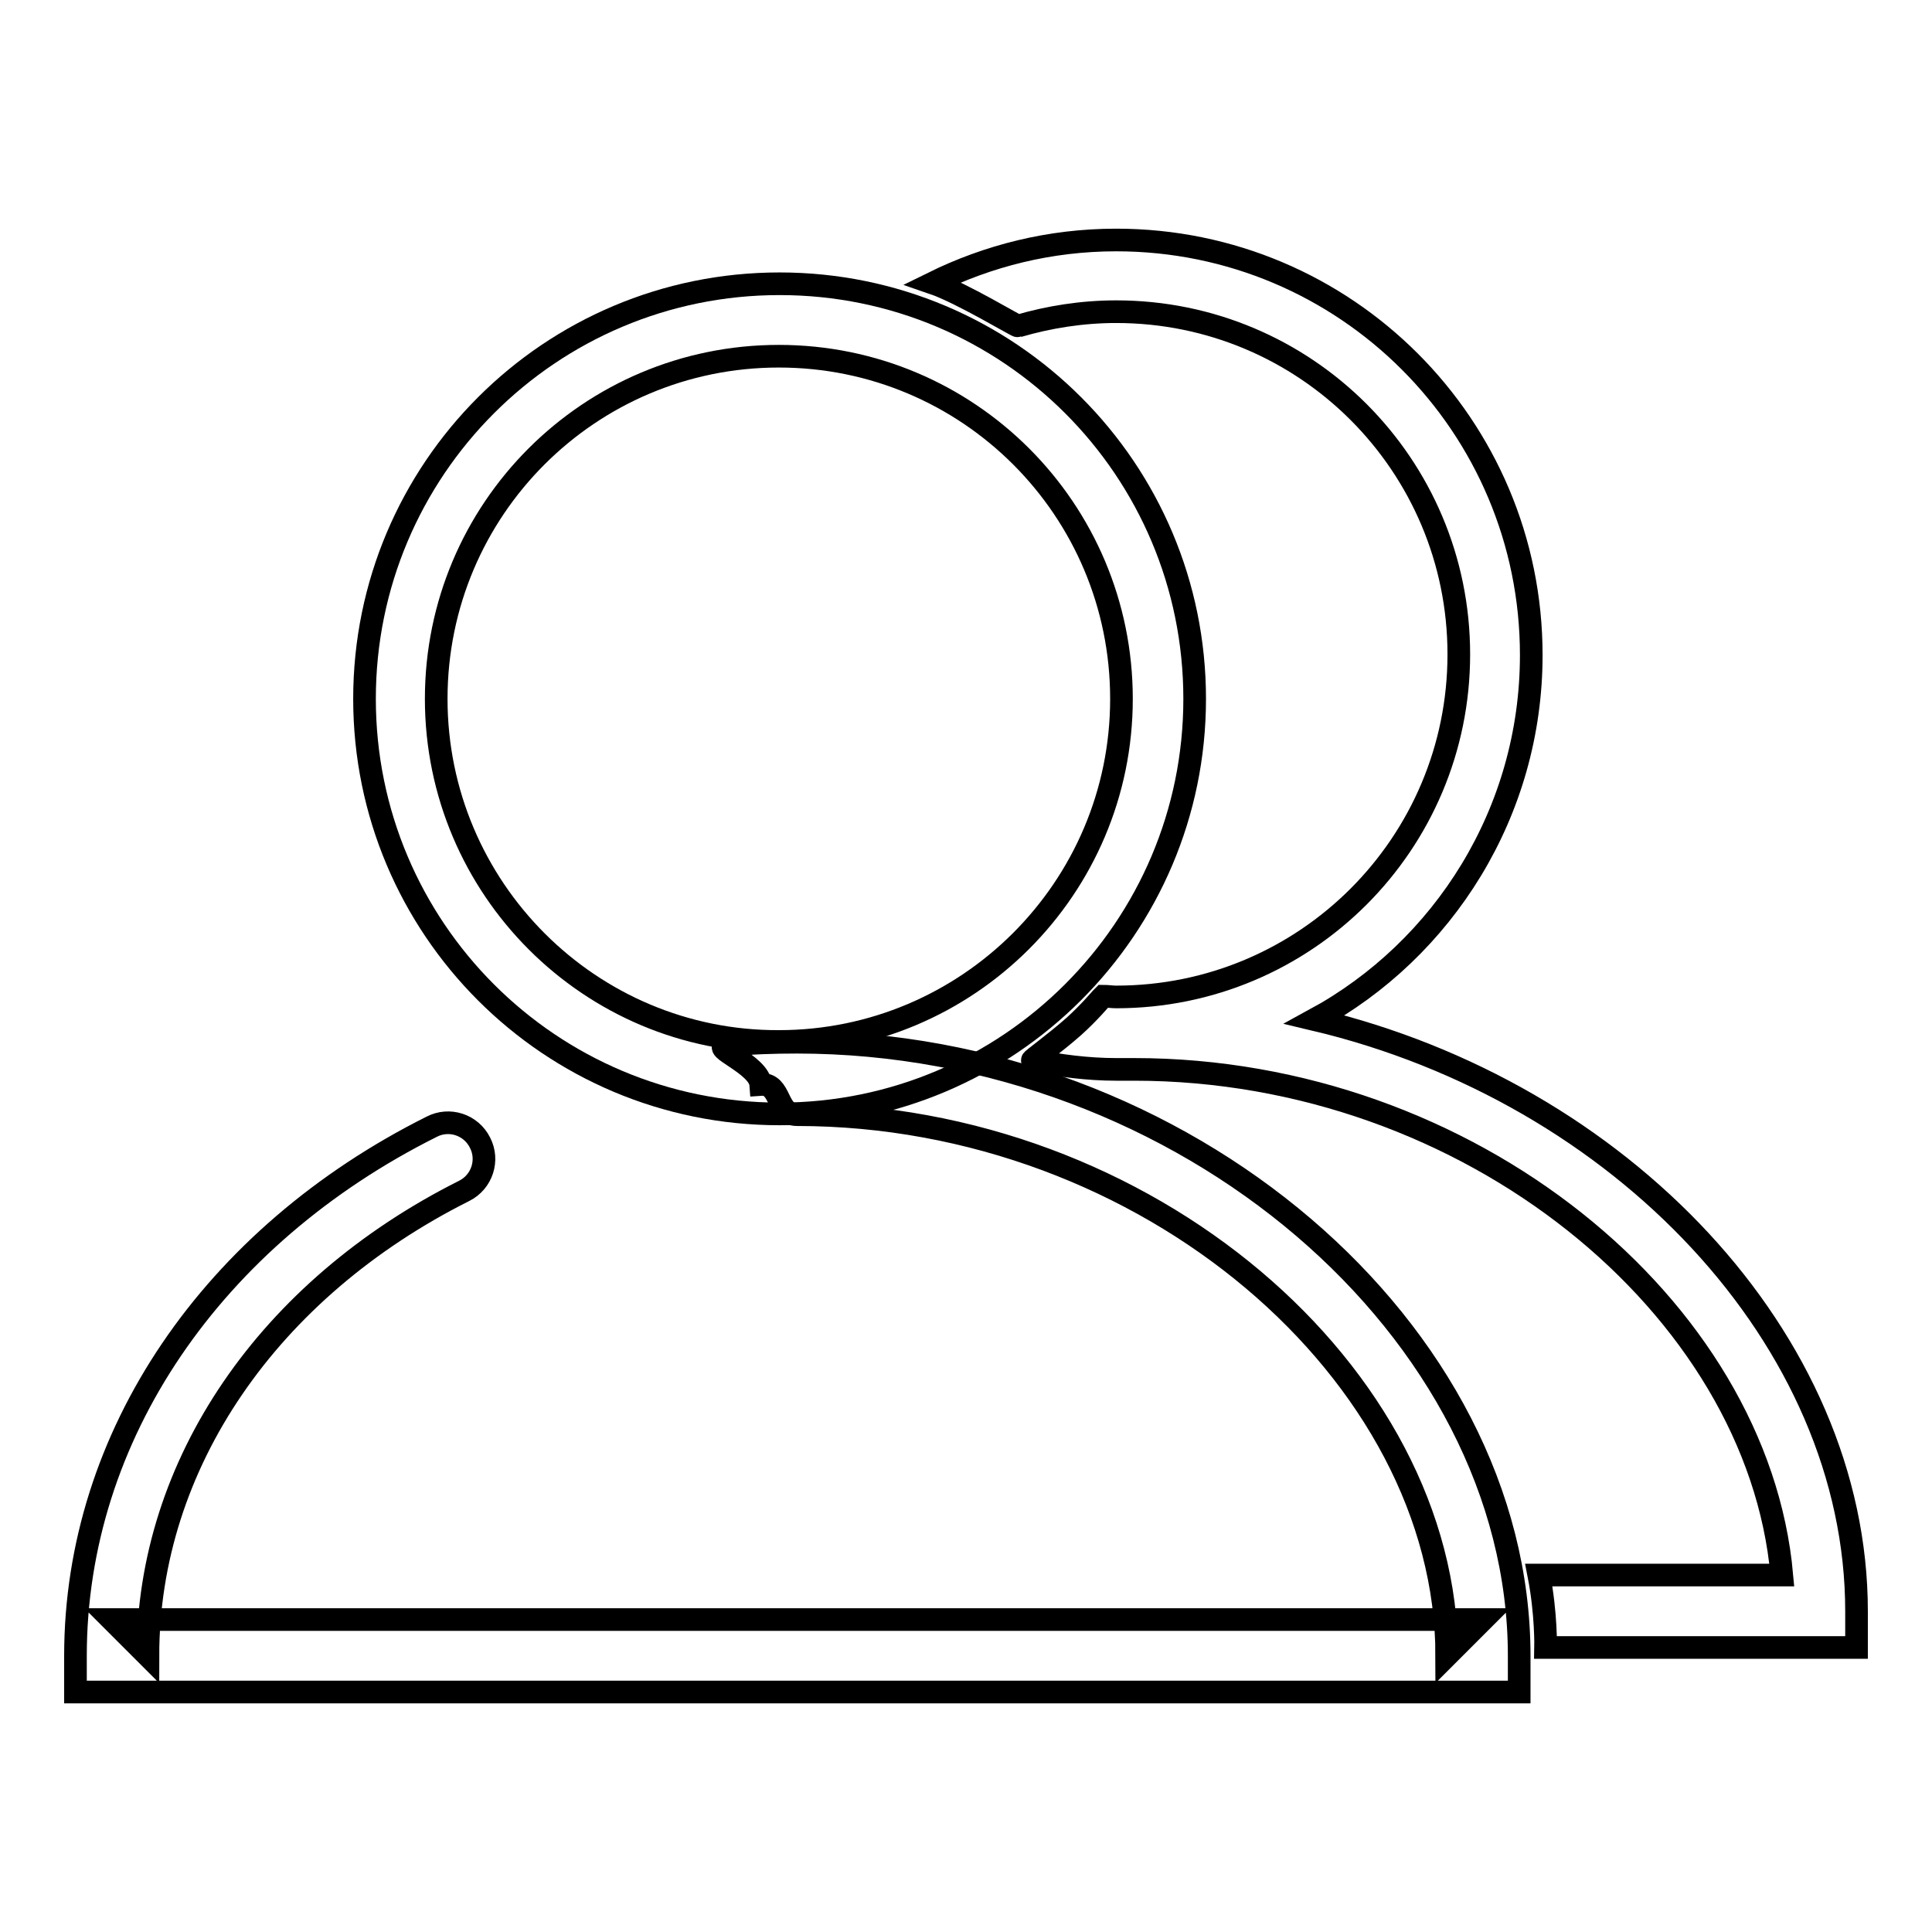
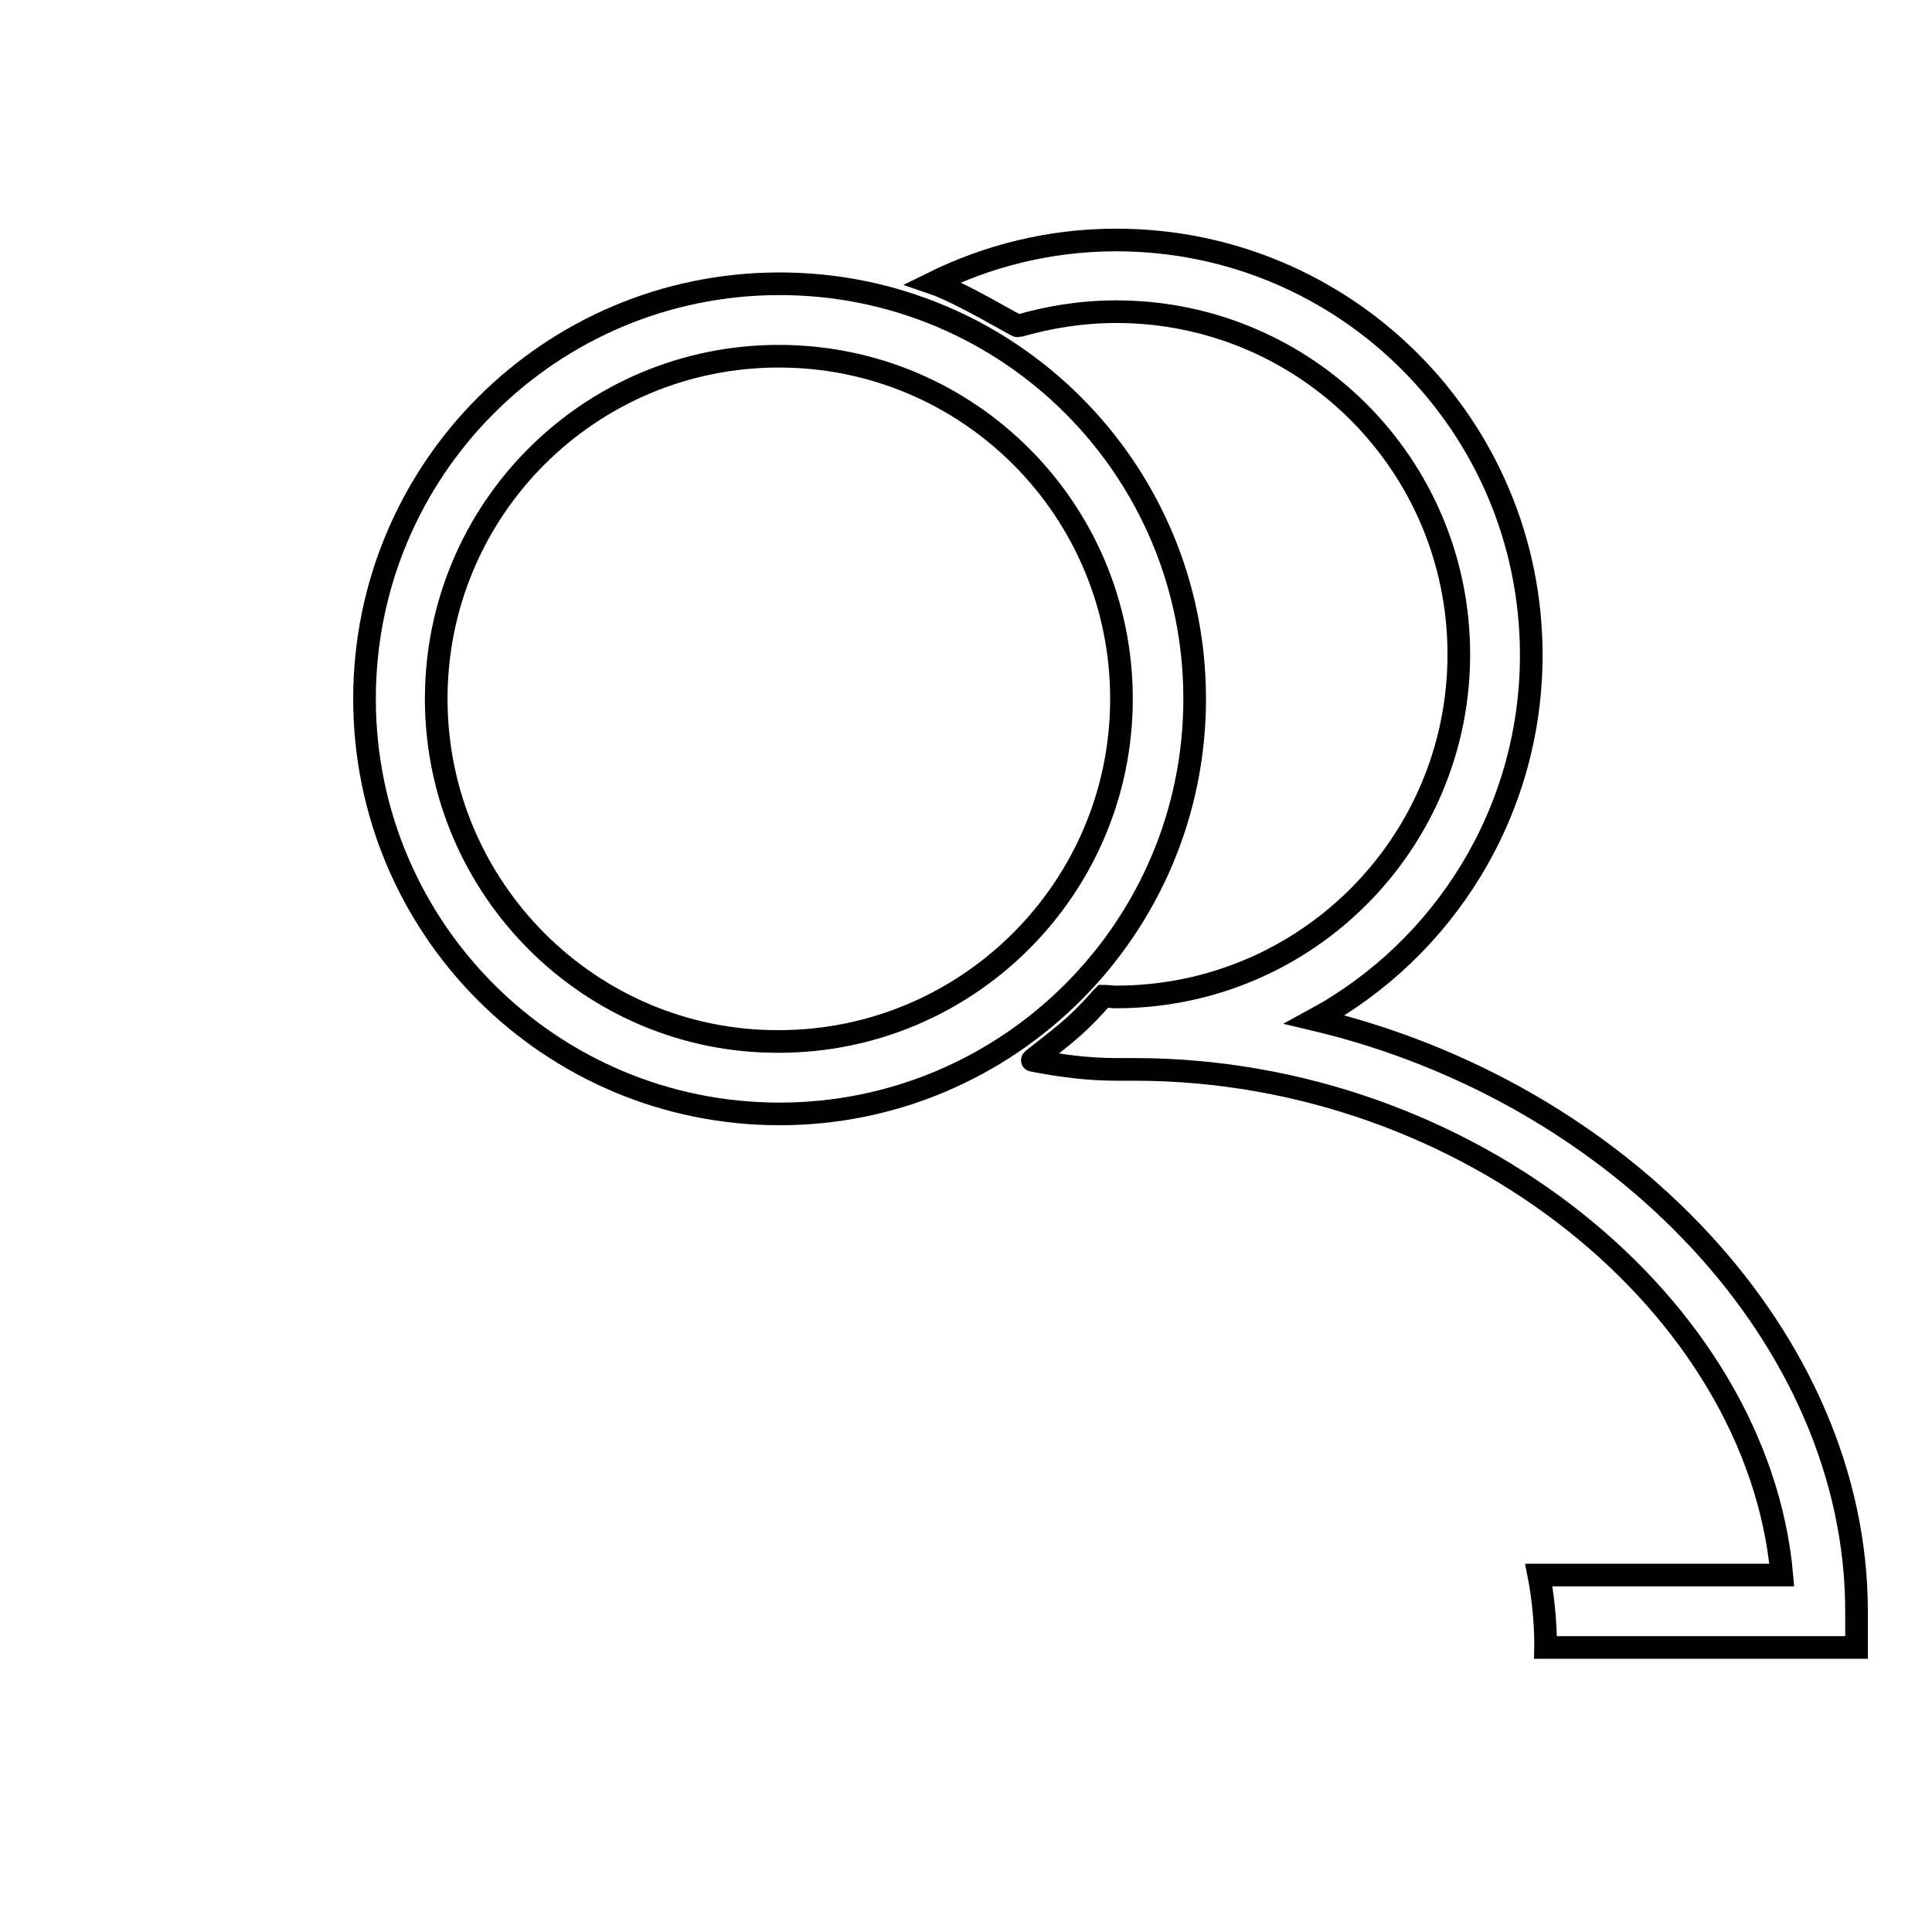
<svg xmlns="http://www.w3.org/2000/svg" version="1.1" x="0px" y="0px" viewBox="0 0 256 256" enable-background="new 0 0 256 256" xml:space="preserve">
  <g>
    <g>
      <path stroke-width="3" fill-opacity="0" stroke="#000000" d="M158.3,92.6c0-30.4-24.6-55-55-55c-30.4,0-55,24.6-55,55c0,30.4,24.6,55,55,55C133.6,147.6,158.3,123,158.3,92.6L158.3,92.6z M57.8,92.6c0-25.1,20.3-45.4,45.4-45.4c25.1,0,45.4,20.3,45.4,45.4s-20.4,45.4-45.4,45.4C78.2,138.1,57.8,117.7,57.8,92.6z" />
-       <path stroke-width="3" fill-opacity="0" stroke="#000000" d="M10,219.4v4.8h191.3v-4.8c0-43-44.3-81.3-95.7-81.3c-3.1,0-6.2,0.1-9.2,0.4c-2.6,0.2,4.2,2.5,4.4,5.2c2.8-0.2,2,4,4.8,4c46.4,0,86.1,34.4,86.1,71.7l4.8-4.8H14.8l4.8,4.8c0-25.4,16-48.6,41.9-61.6c2.4-1.2,3.3-4.1,2.1-6.4c-1.2-2.4-4.1-3.3-6.4-2.1C28.2,163.8,10,190.2,10,219.4L10,219.4z" />
      <path stroke-width="3" fill-opacity="0" stroke="#000000" d="M174.2,135.1c17.1-9.3,28.7-27.5,28.7-48.3c0-30.4-24.6-55-55-55c-8.8,0-17,2.1-24.3,5.7c3.8,1.3,11.2,5.8,11.3,5.7c4.1-1.2,8.5-1.9,13-1.9c25.1,0,45.4,20.3,45.4,45.4s-20.3,45.4-45.4,45.4c-0.6,0-1.1-0.1-1.7-0.1l-0.3,0.3l0,0c0,0-1.6,1.9-3.6,3.7c-2.6,2.3-5.7,4.5-5.5,4.5c3.6,0.7,7.3,1.2,11.1,1.2c0.7,0,2.2,0,2.4,0c44.4,0,82.6,31.5,85.8,67h-32.2c1,5.1,0.9,9.6,0.9,9.6H246v-4.8C246,177.5,214.7,144.7,174.2,135.1L174.2,135.1z" />
    </g>
  </g>
</svg>